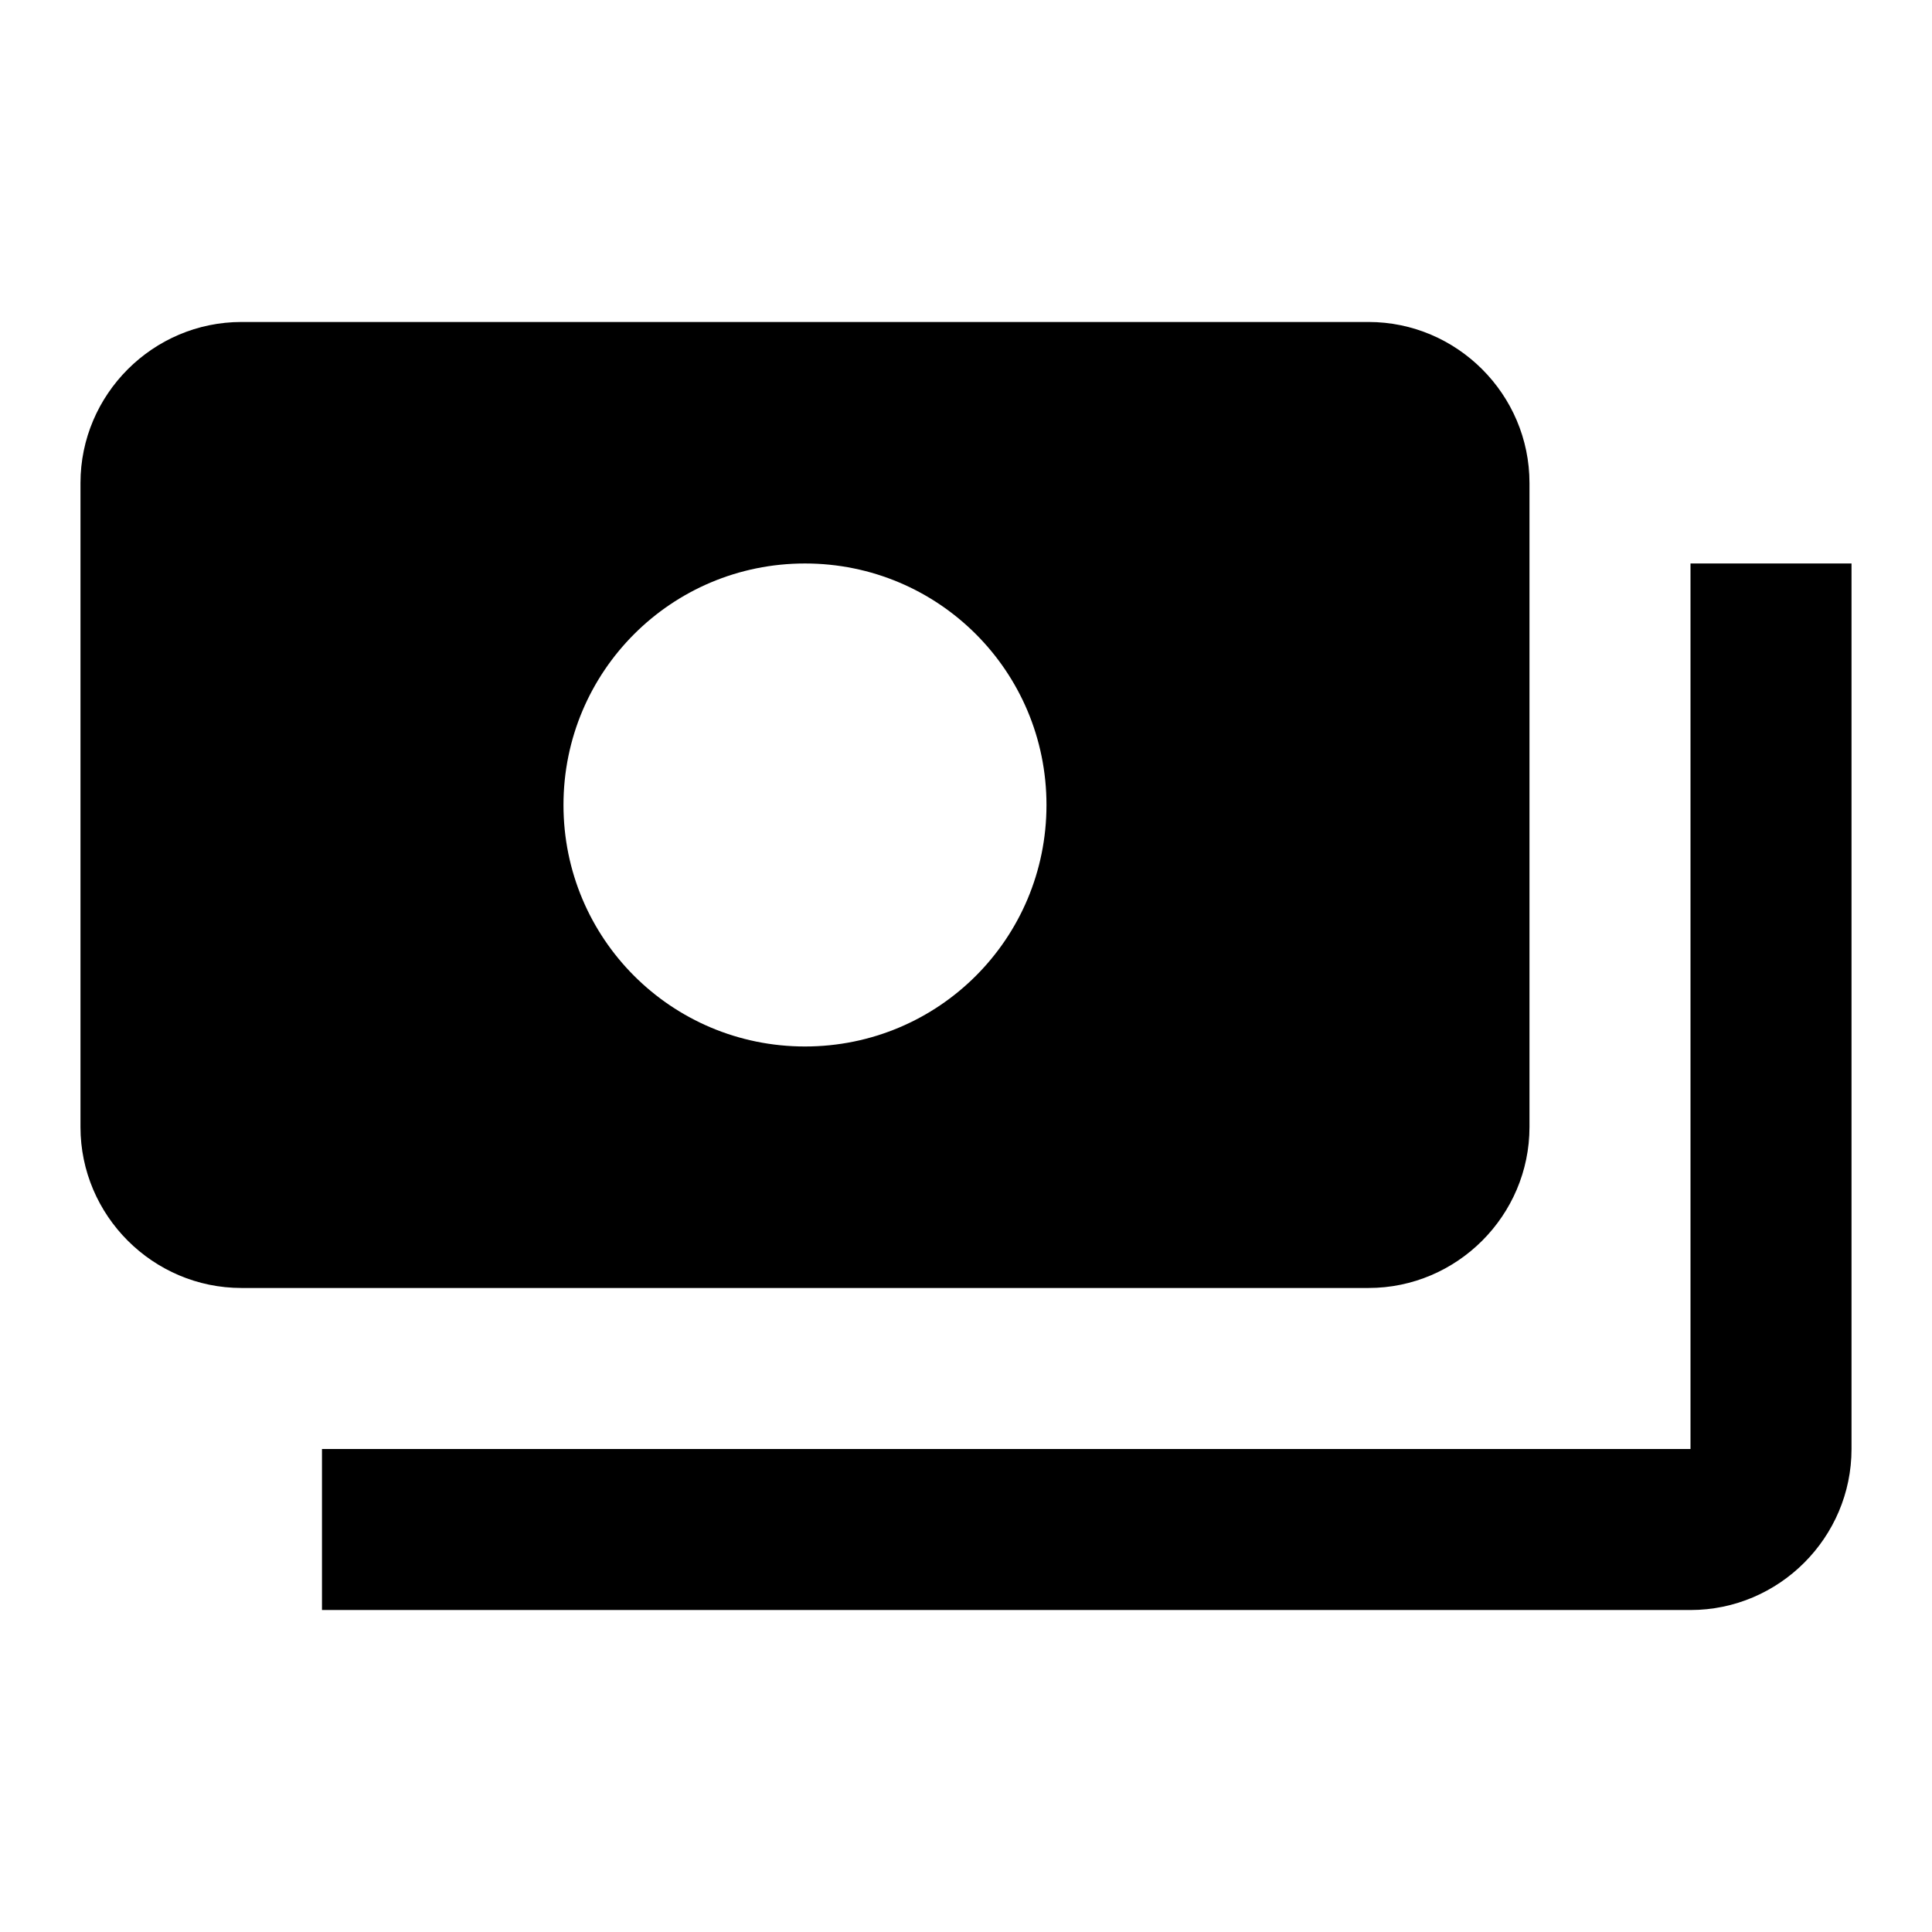
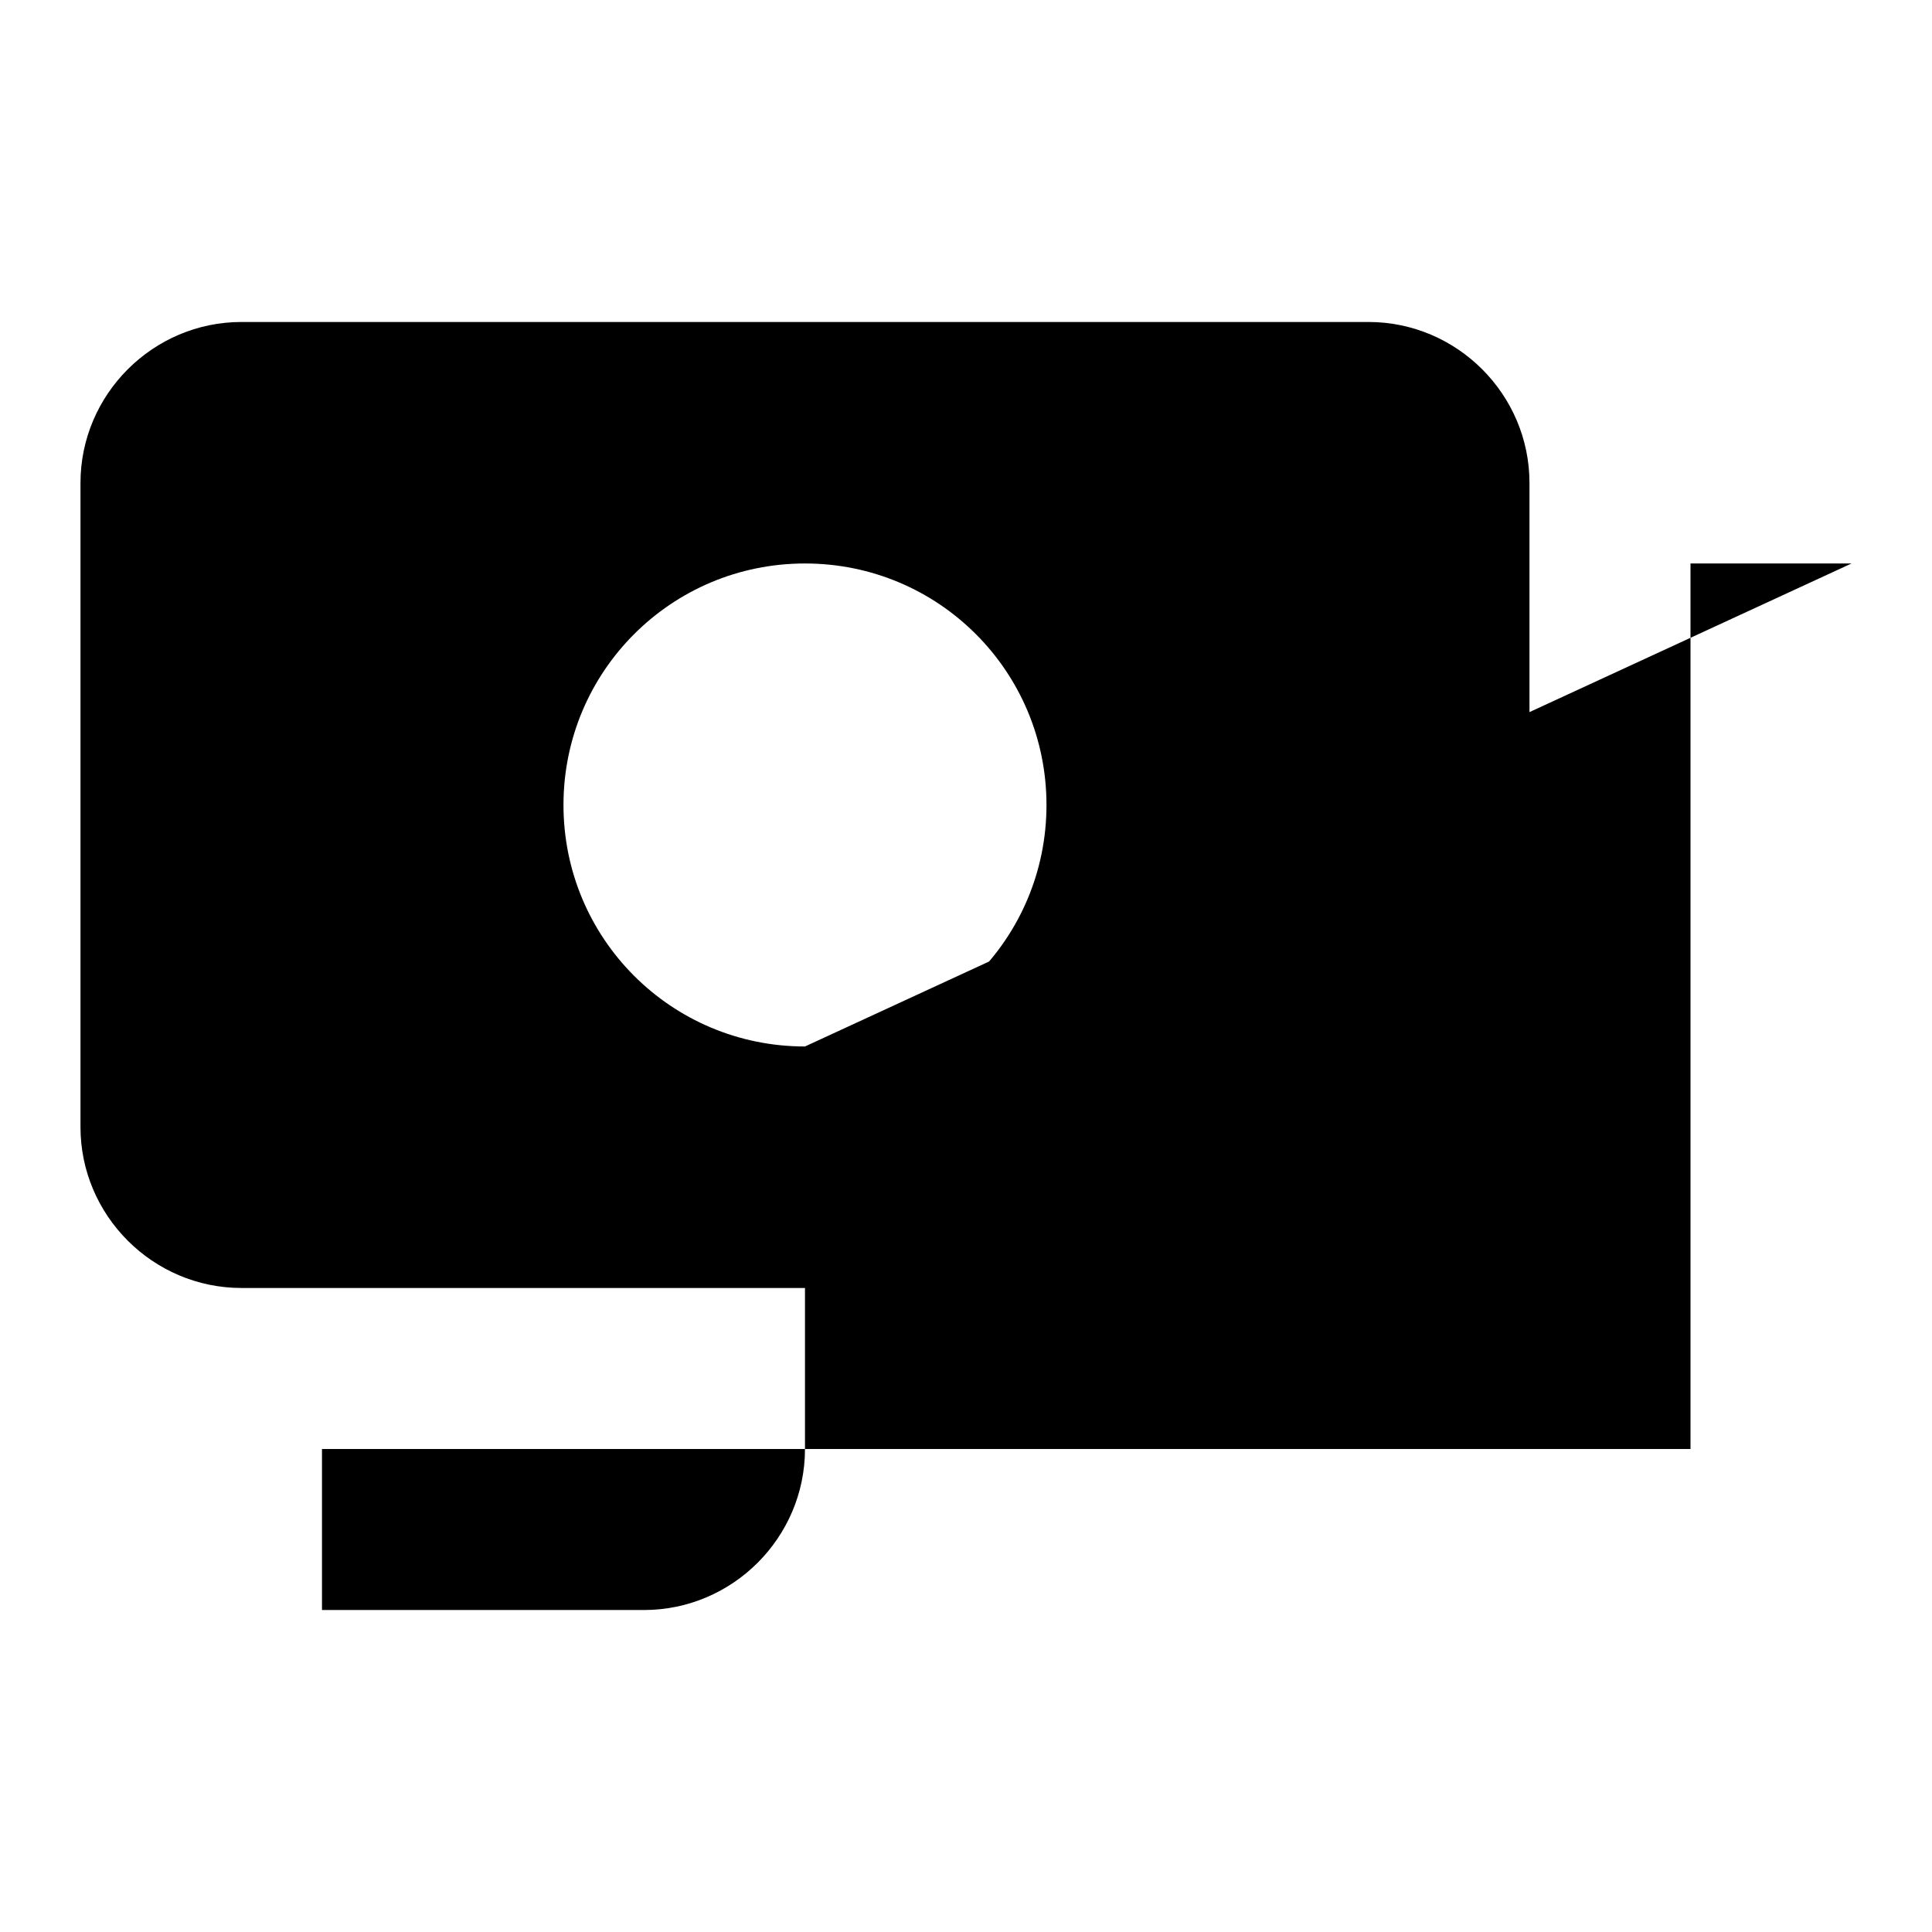
<svg xmlns="http://www.w3.org/2000/svg" width="32" height="32" viewBox="0 0 32 32">
  <defs>
    <filter id="sfvarzh73a">
      <feColorMatrix in="SourceGraphic" values="0 0 0 0 0.213 0 0 0 0 0.26 0 0 0 0 0.3 0 0 0 1 0" />
    </filter>
  </defs>
  <g fill="none" fill-rule="evenodd">
    <g>
      <g>
        <g>
          <g filter="url(#sfvarzh73a)" transform="translate(-728 -1558) translate(47.75 1465.5) translate(664.25 76.5) translate(16 16)">
-             <path d="M0 0L32 0 32 32 0 32z" />
-             <path fill="#000" fill-rule="nonzero" d="M25.333 18.667V8c0-1.467-1.2-2.667-2.666-2.667H4c-1.467 0-2.667 1.2-2.667 2.667v10.667c0 1.466 1.2 2.666 2.667 2.666h18.667c1.466 0 2.666-1.2 2.666-2.666zm-12-1.334c-2.213 0-4-1.786-4-4 0-2.213 1.787-4 4-4 2.214 0 4 1.787 4 4 0 2.214-1.786 4-4 4zm17.334-8V24c0 1.467-1.2 2.667-2.667 2.667H5.333V24H28V9.333h2.667z" />
+             <path fill="#000" fill-rule="nonzero" d="M25.333 18.667V8c0-1.467-1.2-2.667-2.666-2.667H4c-1.467 0-2.667 1.2-2.667 2.667v10.667c0 1.466 1.2 2.666 2.667 2.666h18.667c1.466 0 2.666-1.2 2.666-2.666zm-12-1.334c-2.213 0-4-1.786-4-4 0-2.213 1.787-4 4-4 2.214 0 4 1.787 4 4 0 2.214-1.786 4-4 4zV24c0 1.467-1.2 2.667-2.667 2.667H5.333V24H28V9.333h2.667z" />
          </g>
        </g>
      </g>
    </g>
  </g>
</svg>